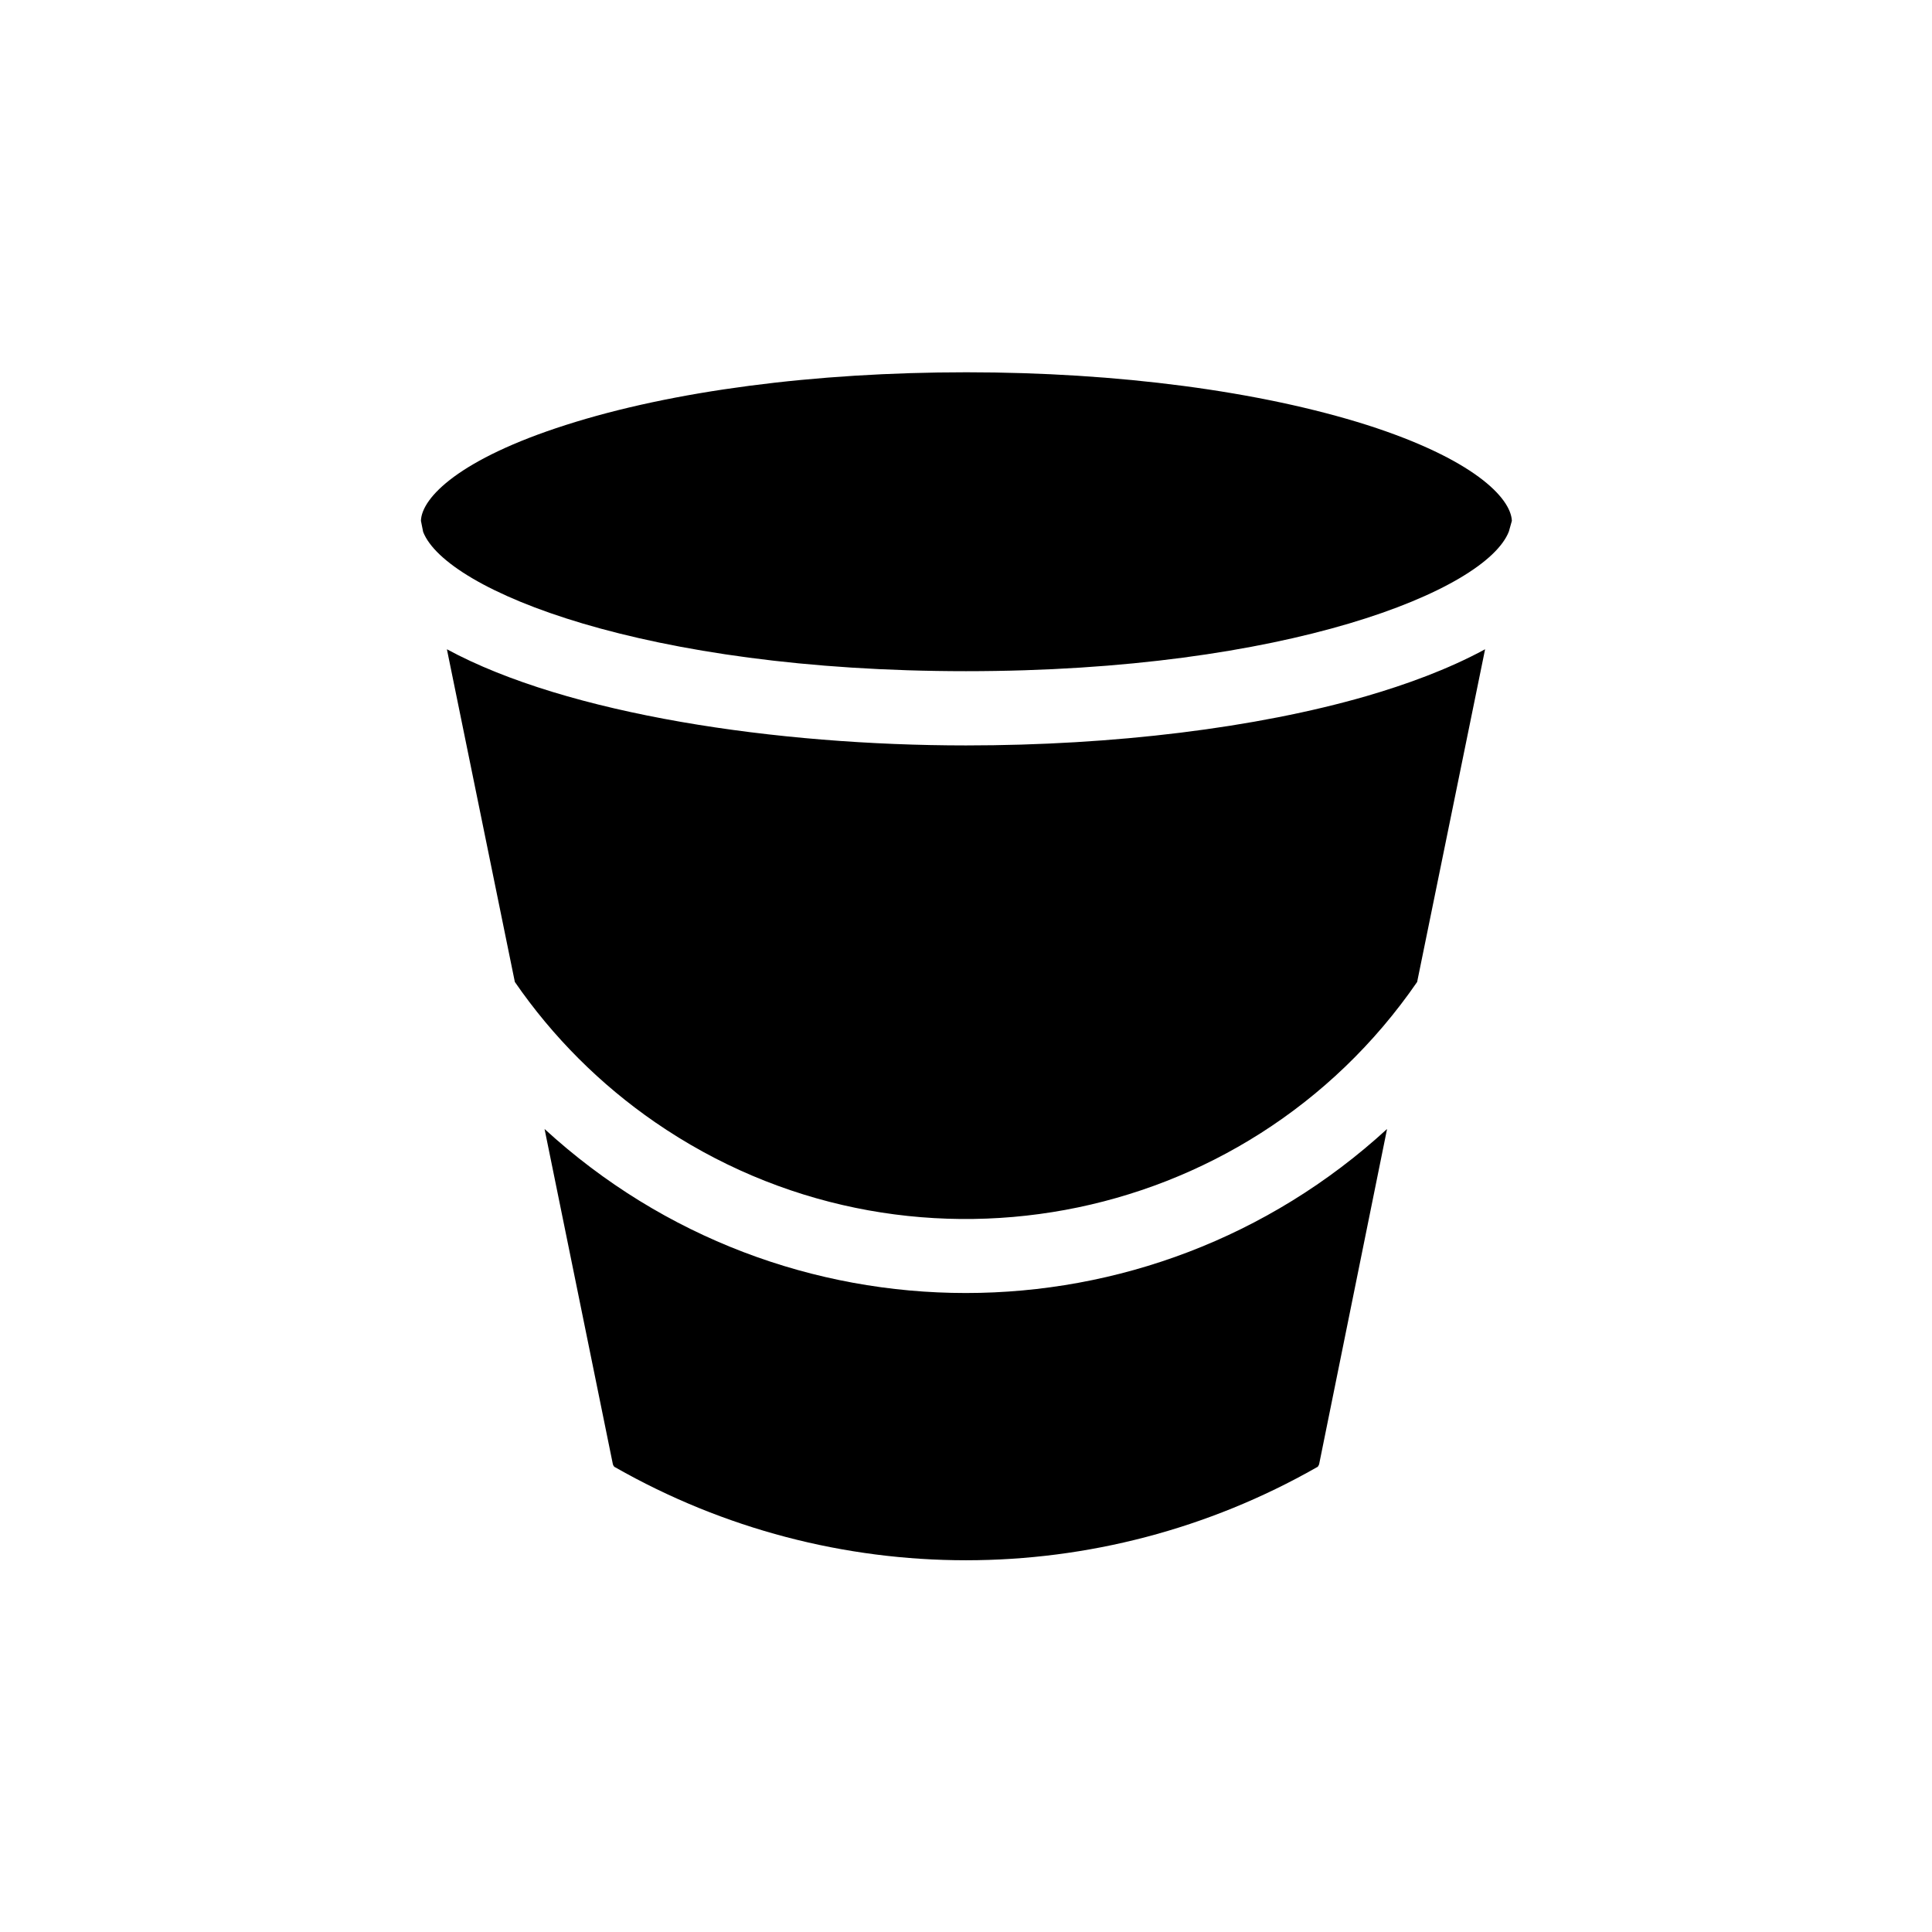
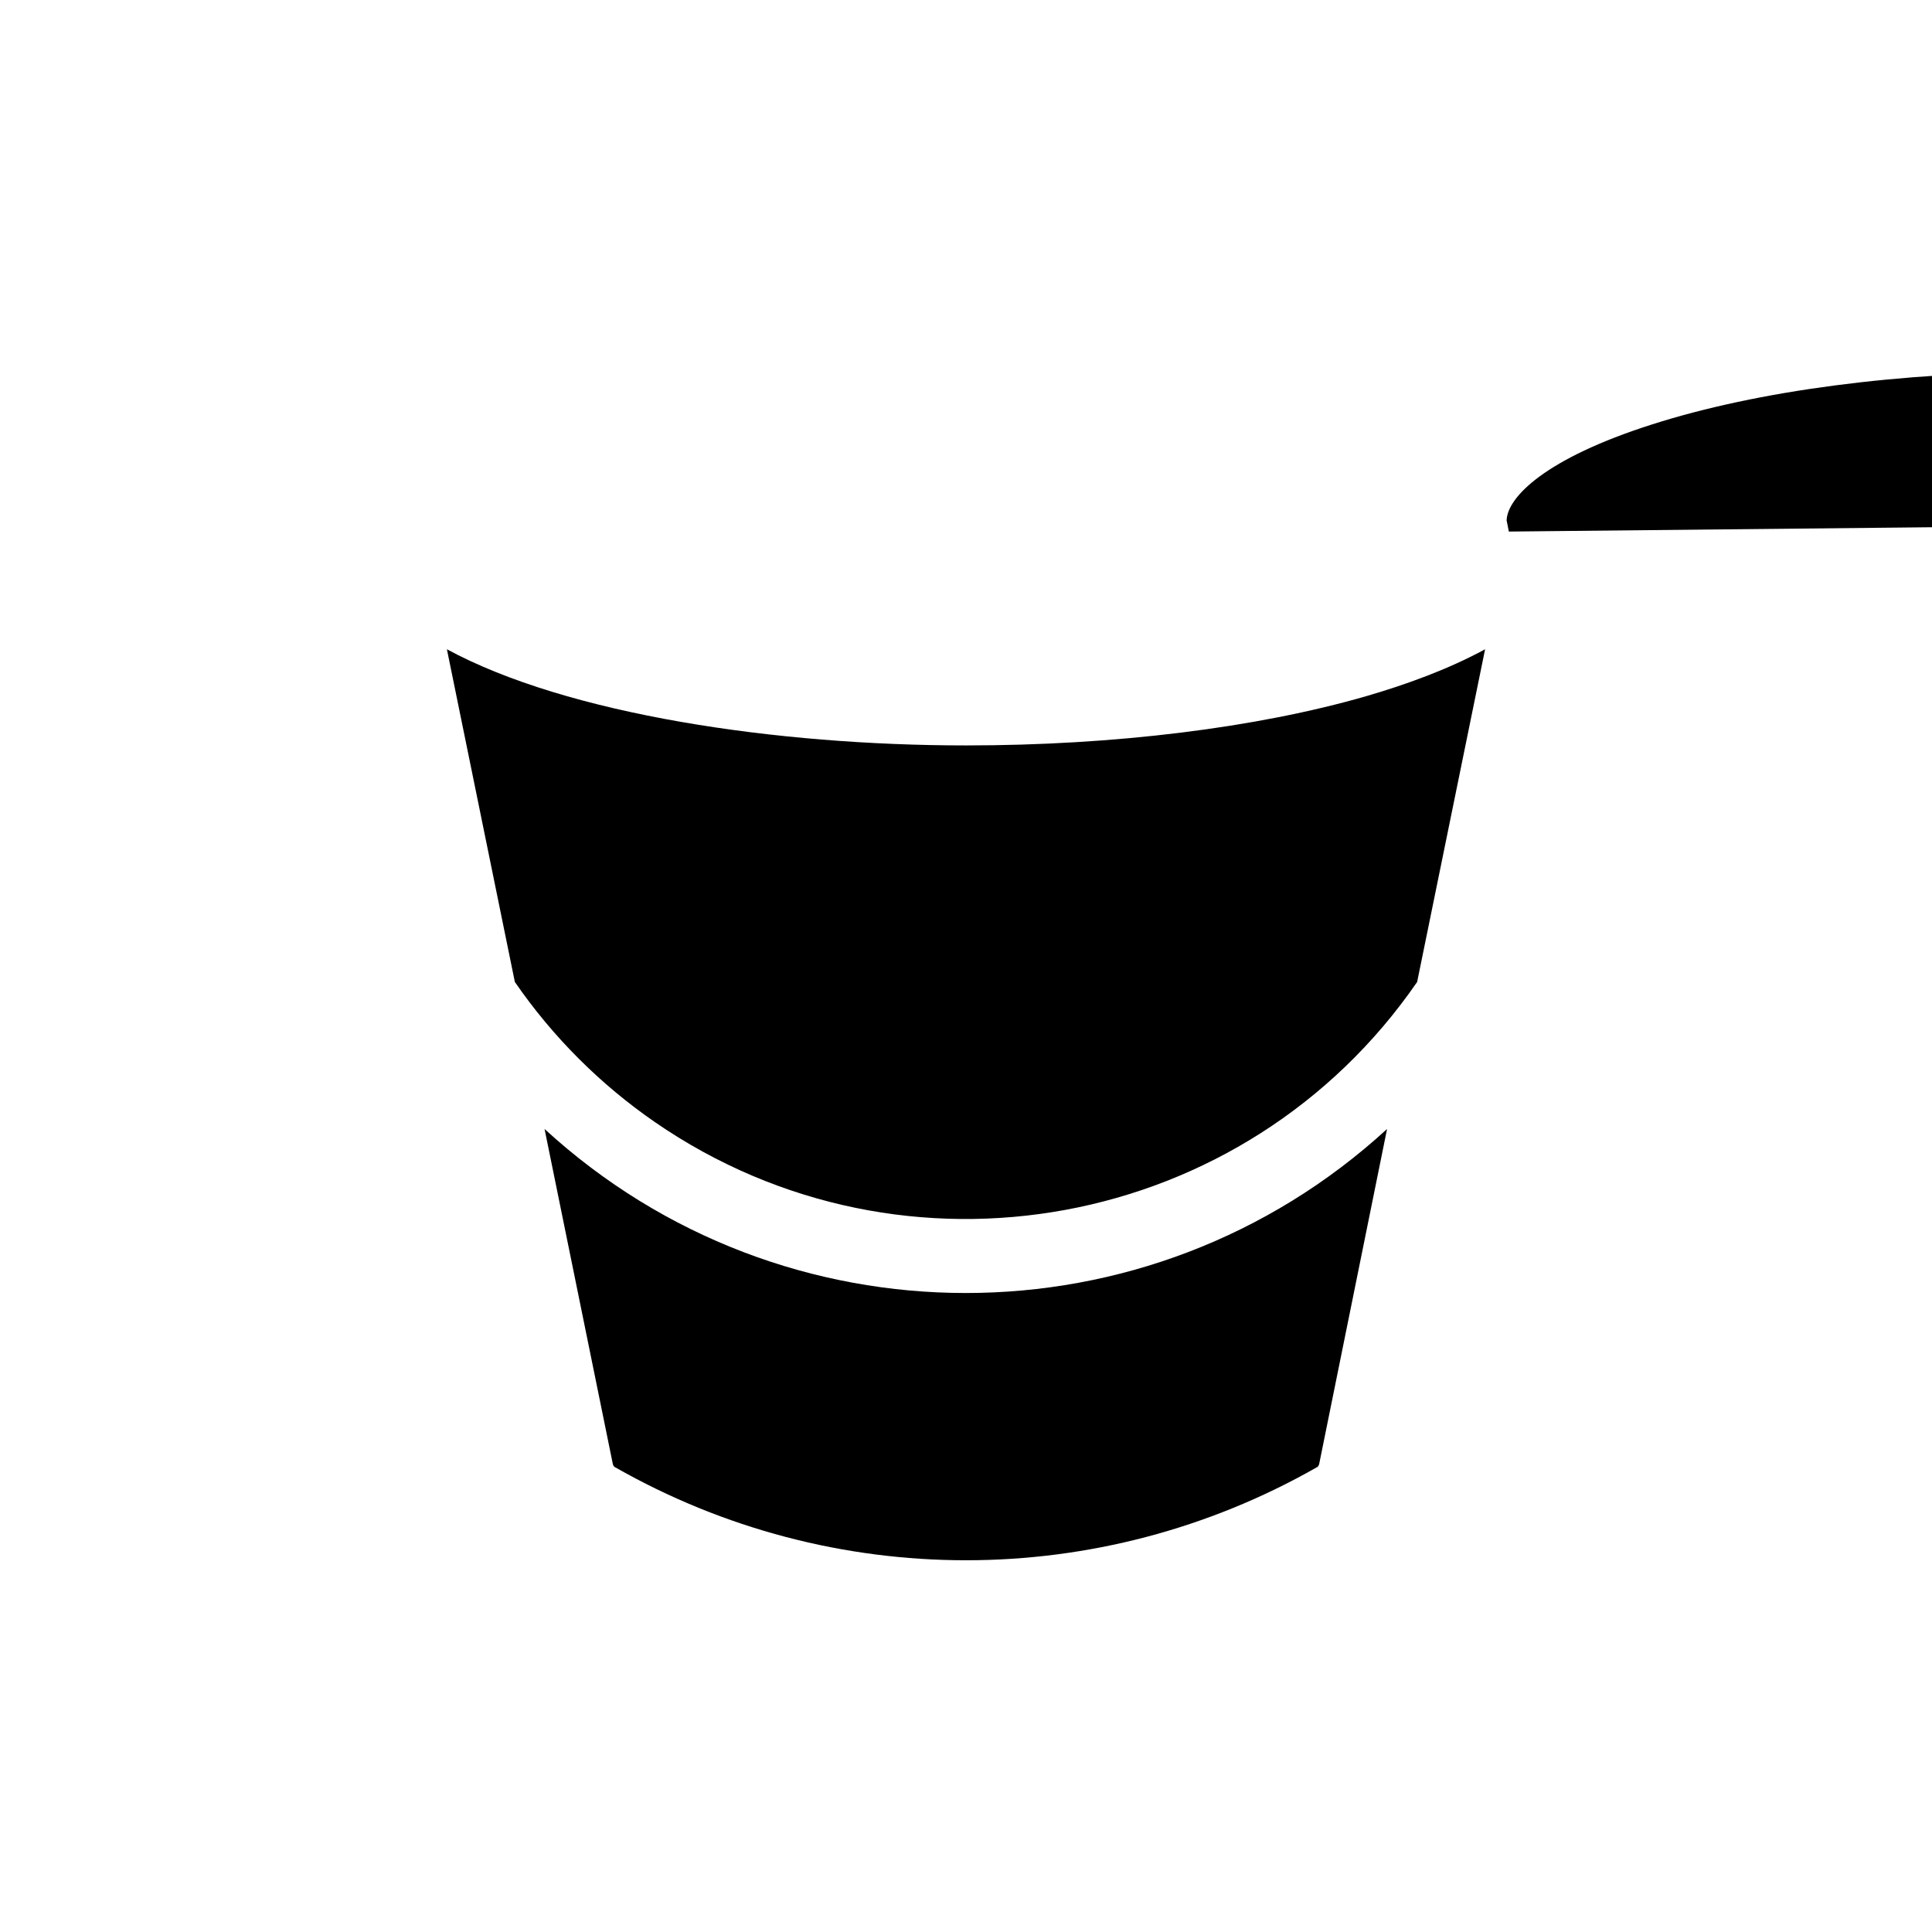
<svg xmlns="http://www.w3.org/2000/svg" fill="#000000" width="800px" height="800px" version="1.1" viewBox="144 144 512 512">
-   <path d="m493.58 532.05c-0.098 0.195-0.195 0.492-0.395 0.688l-0.195 0.098c-57.664 32.867-128.31 32.867-185.98 0-0.098 0-0.098-0.098-0.195-0.098-0.195-0.195-0.297-0.395-0.395-0.688l-18.105-88.855c63.172 57.957 160.1 57.957 223.27 0zm25.977-127.82c-45.461 66.027-135.89 82.656-201.92 37.195-14.562-10.035-27.16-22.633-37.195-37.195l-18.008-88.168c31.98 17.32 87.477 25.484 137.56 25.484 39.164 0 76.949-4.625 106.18-13.086 10.137-2.953 21.453-6.988 31.391-12.398zm24.305-119.36c-6.102 15.645-58.844 37-143.86 37-85.02 0-137.76-21.352-143.86-36.898l-0.59-2.953c0.195-6.199 10.332-16.434 38.375-25.387 28.242-9.055 65.93-13.973 106.18-13.973 40.246 0 77.934 5.019 106.18 13.973 27.945 8.953 38.082 19.188 38.375 25.387z" />
+   <path d="m493.58 532.05c-0.098 0.195-0.195 0.492-0.395 0.688l-0.195 0.098c-57.664 32.867-128.31 32.867-185.98 0-0.098 0-0.098-0.098-0.195-0.098-0.195-0.195-0.297-0.395-0.395-0.688l-18.105-88.855c63.172 57.957 160.1 57.957 223.27 0zm25.977-127.82c-45.461 66.027-135.89 82.656-201.92 37.195-14.562-10.035-27.16-22.633-37.195-37.195l-18.008-88.168c31.98 17.32 87.477 25.484 137.56 25.484 39.164 0 76.949-4.625 106.18-13.086 10.137-2.953 21.453-6.988 31.391-12.398zm24.305-119.36l-0.59-2.953c0.195-6.199 10.332-16.434 38.375-25.387 28.242-9.055 65.93-13.973 106.18-13.973 40.246 0 77.934 5.019 106.18 13.973 27.945 8.953 38.082 19.188 38.375 25.387z" />
</svg>